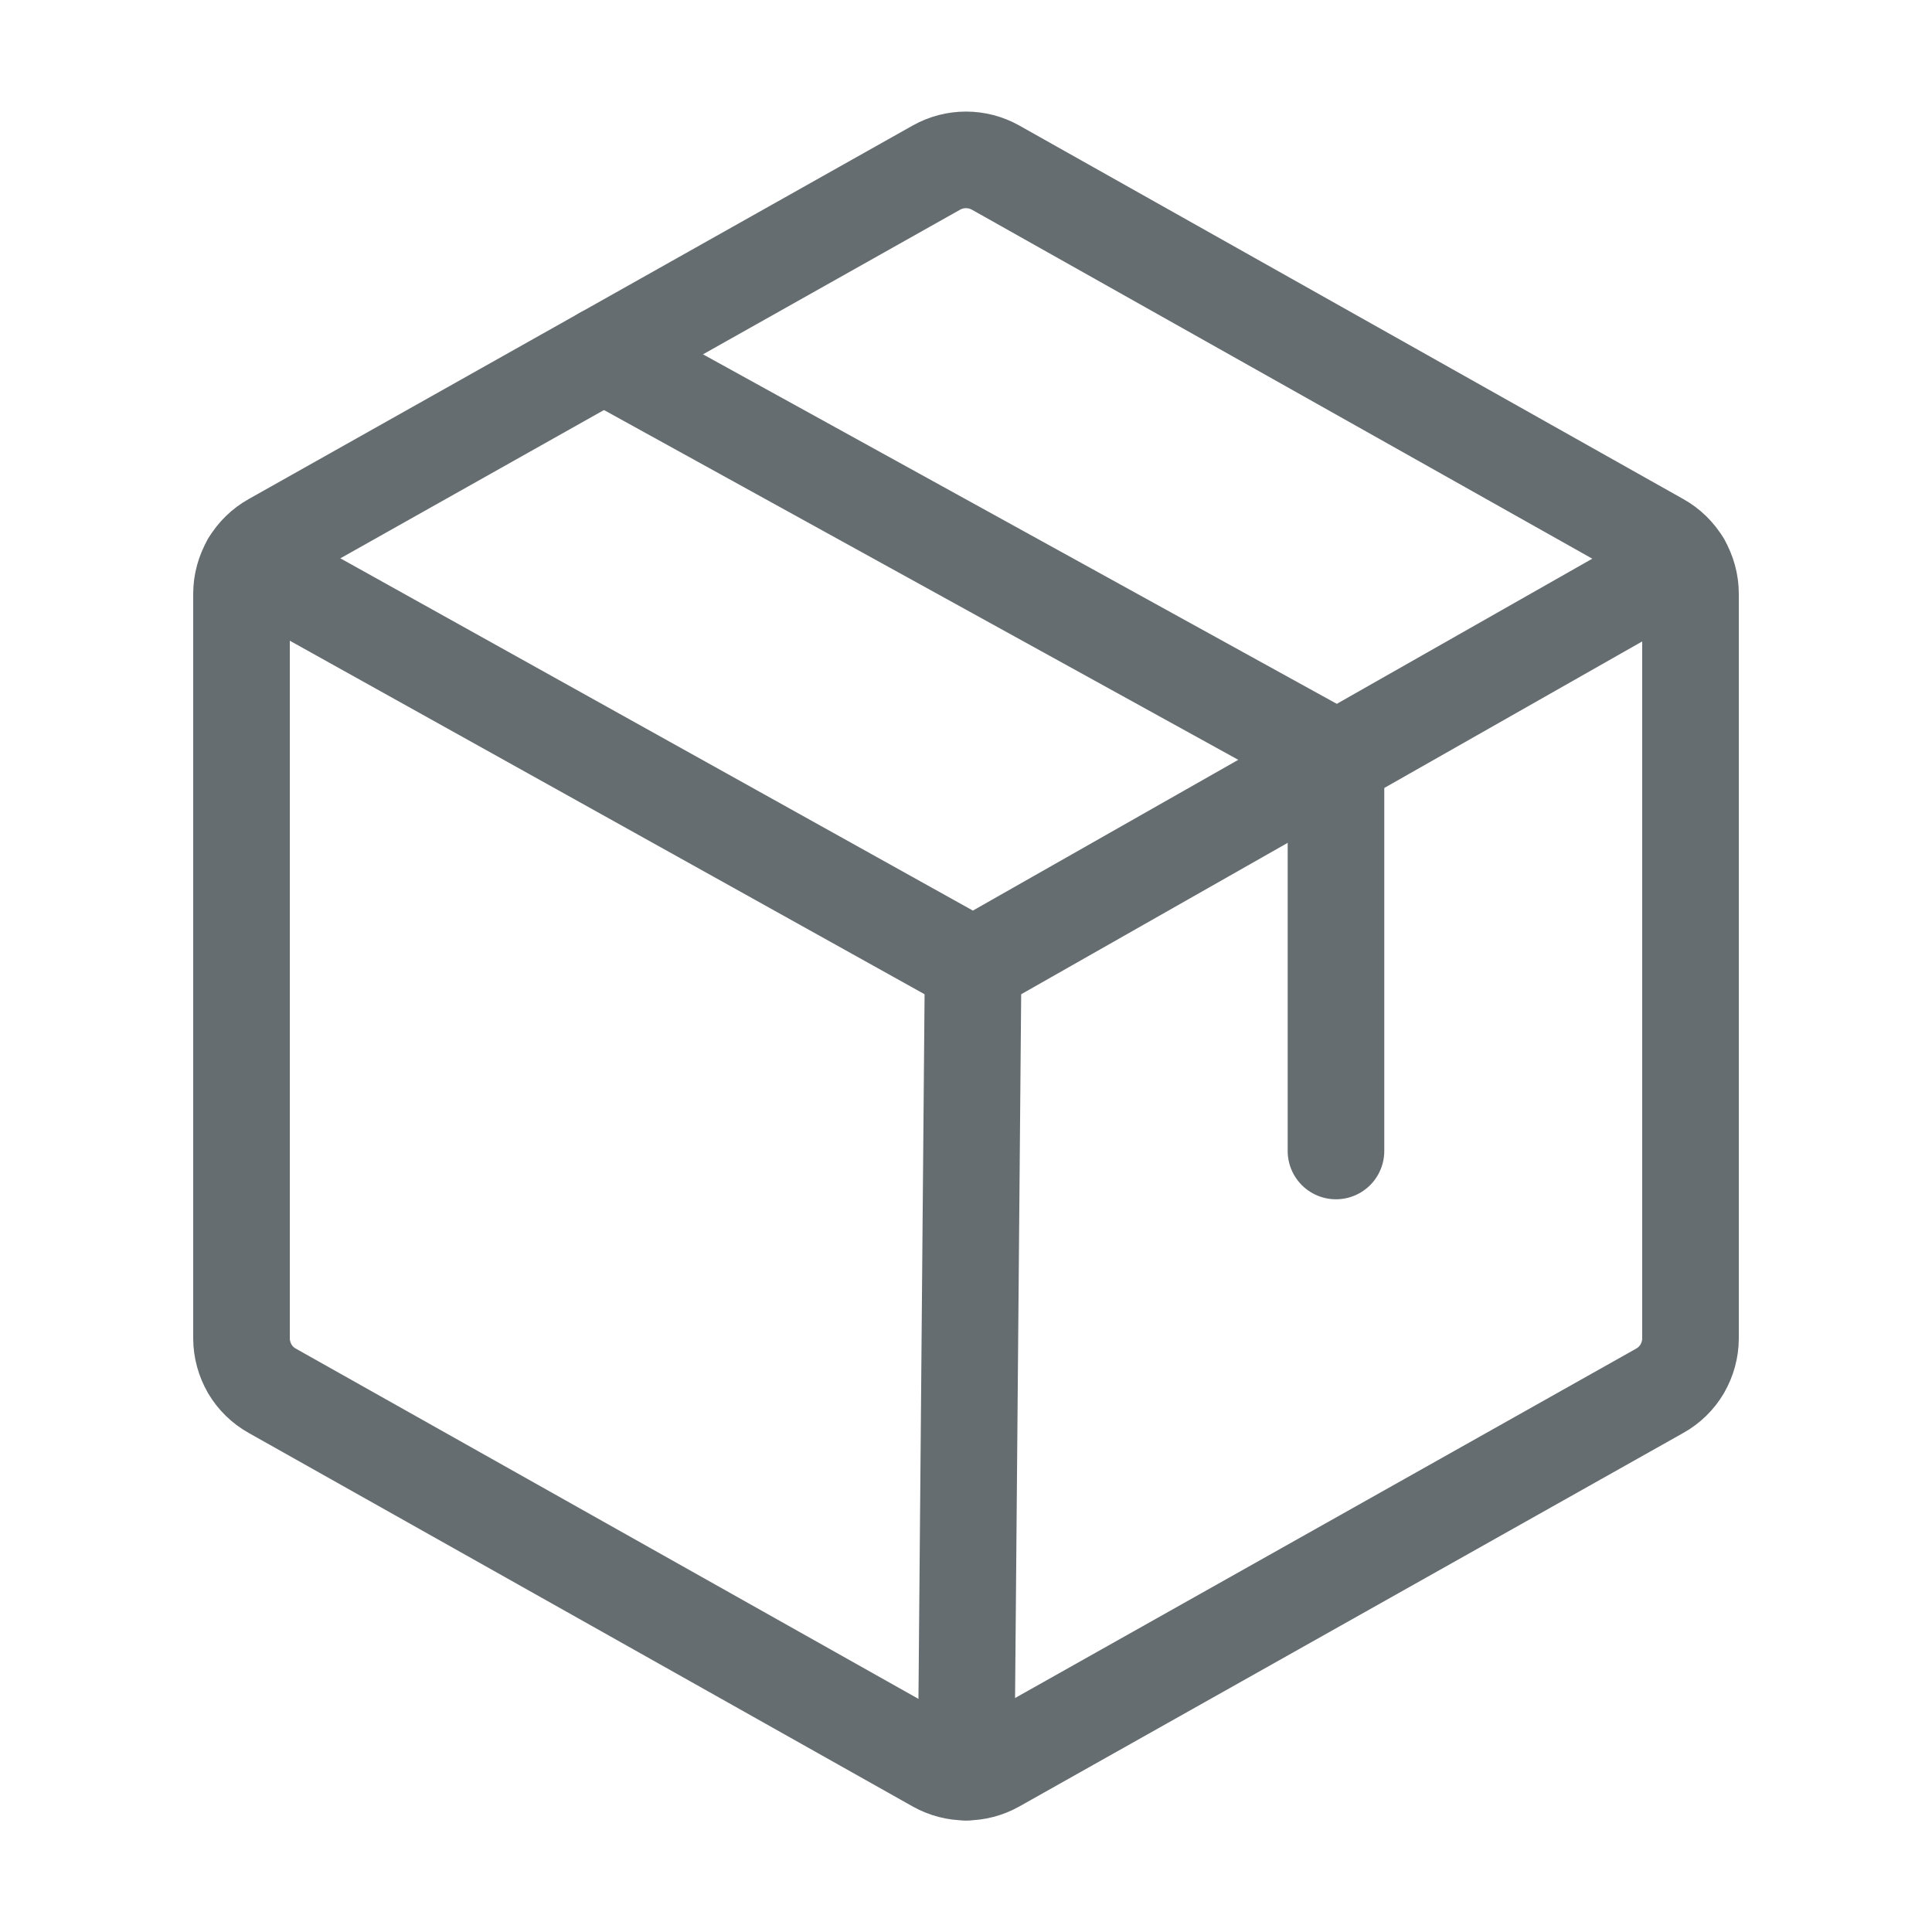
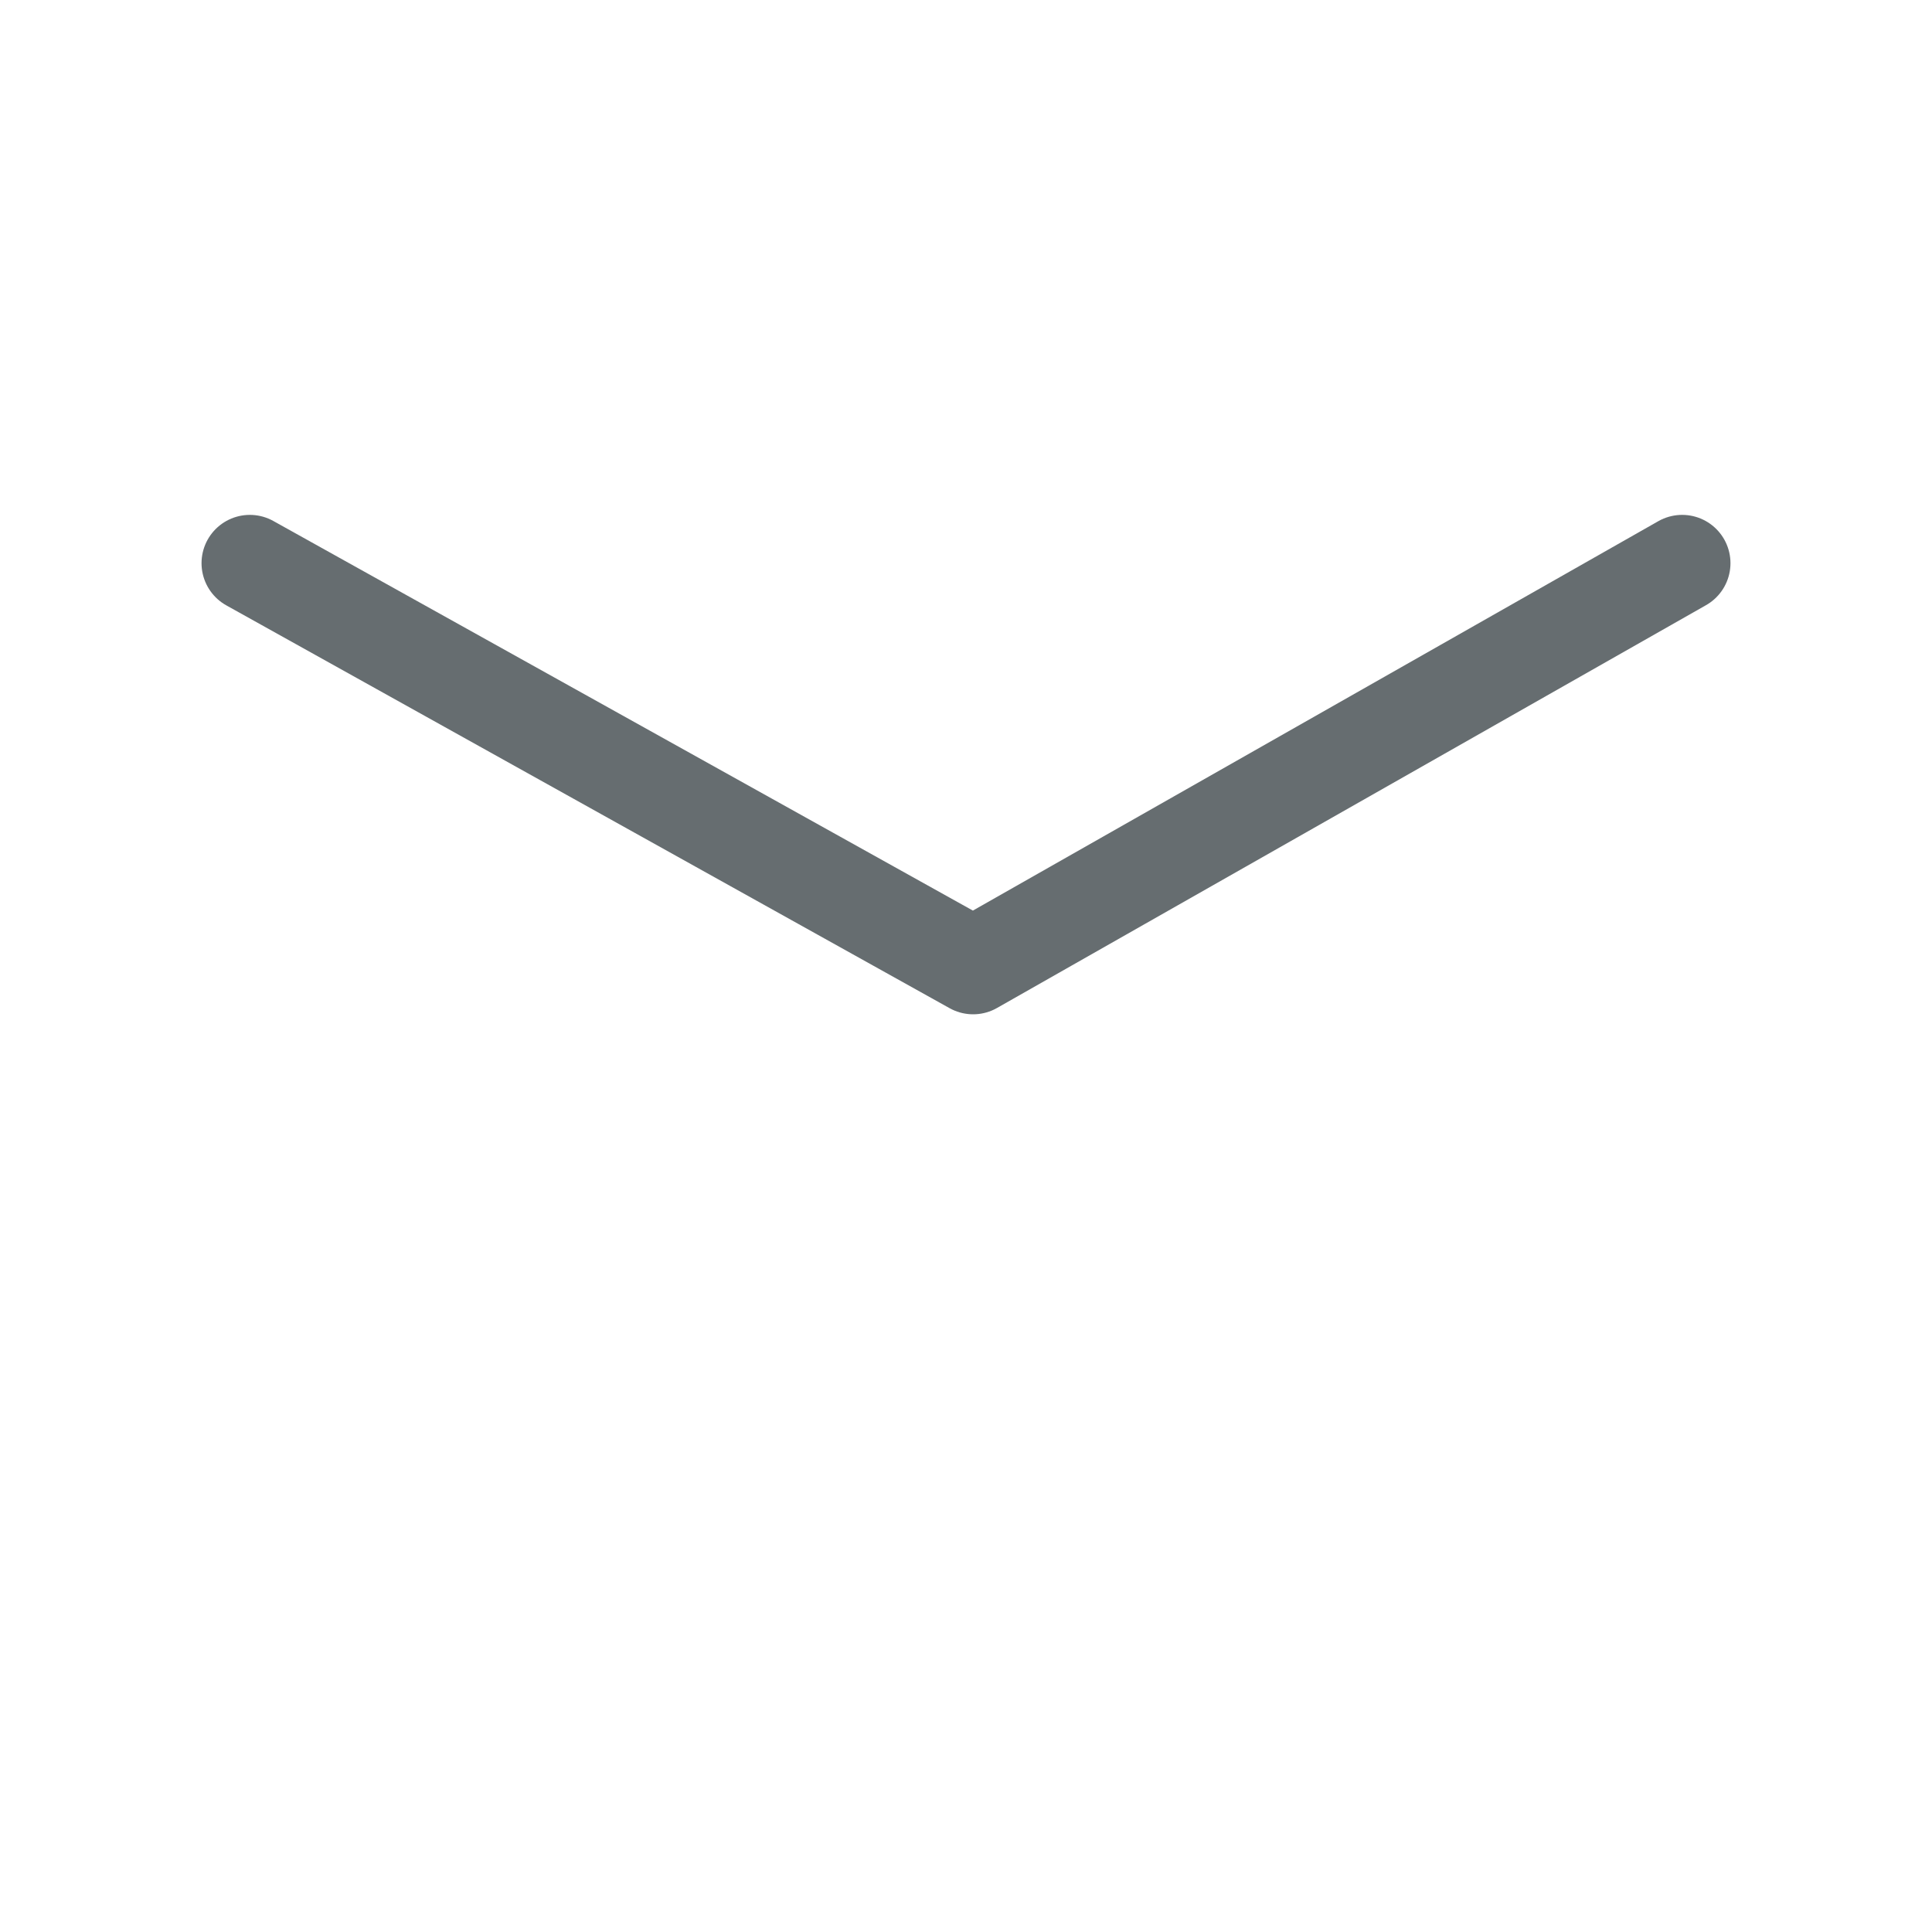
<svg xmlns="http://www.w3.org/2000/svg" width="16" height="16" viewBox="0 0 16 16" fill="none">
-   <path d="M14 11.083V4.917C14 4.829 13.976 4.742 13.932 4.665C13.887 4.588 13.822 4.525 13.745 4.482L8.245 1.388C8.17 1.346 8.086 1.324 8 1.324C7.914 1.324 7.83 1.346 7.755 1.388L2.255 4.482C2.178 4.525 2.113 4.588 2.068 4.665C2.024 4.742 2 4.829 2 4.917V11.083C2 11.171 2.024 11.258 2.068 11.335C2.113 11.412 2.178 11.475 2.255 11.518L7.755 14.612C7.83 14.654 7.914 14.676 8 14.676C8.086 14.676 8.17 14.654 8.245 14.612L13.745 11.518C13.822 11.475 13.887 11.412 13.932 11.335C13.976 11.258 14 11.171 14 11.083Z" stroke="#666D70" stroke-width="0.8" stroke-linecap="round" stroke-linejoin="round" />
-   <path d="M11.064 9.532V6.282L5 2.938" stroke="#666D70" stroke-width="0.8" stroke-linecap="round" stroke-linejoin="round" />
  <path d="M13.931 4.664L8.059 8L2.069 4.664" stroke="#666D70" stroke-width="0.8" stroke-linecap="round" stroke-linejoin="round" />
-   <path d="M8.059 8L8.001 14.676" stroke="#666D70" stroke-width="0.8" stroke-linecap="round" stroke-linejoin="round" />
</svg>